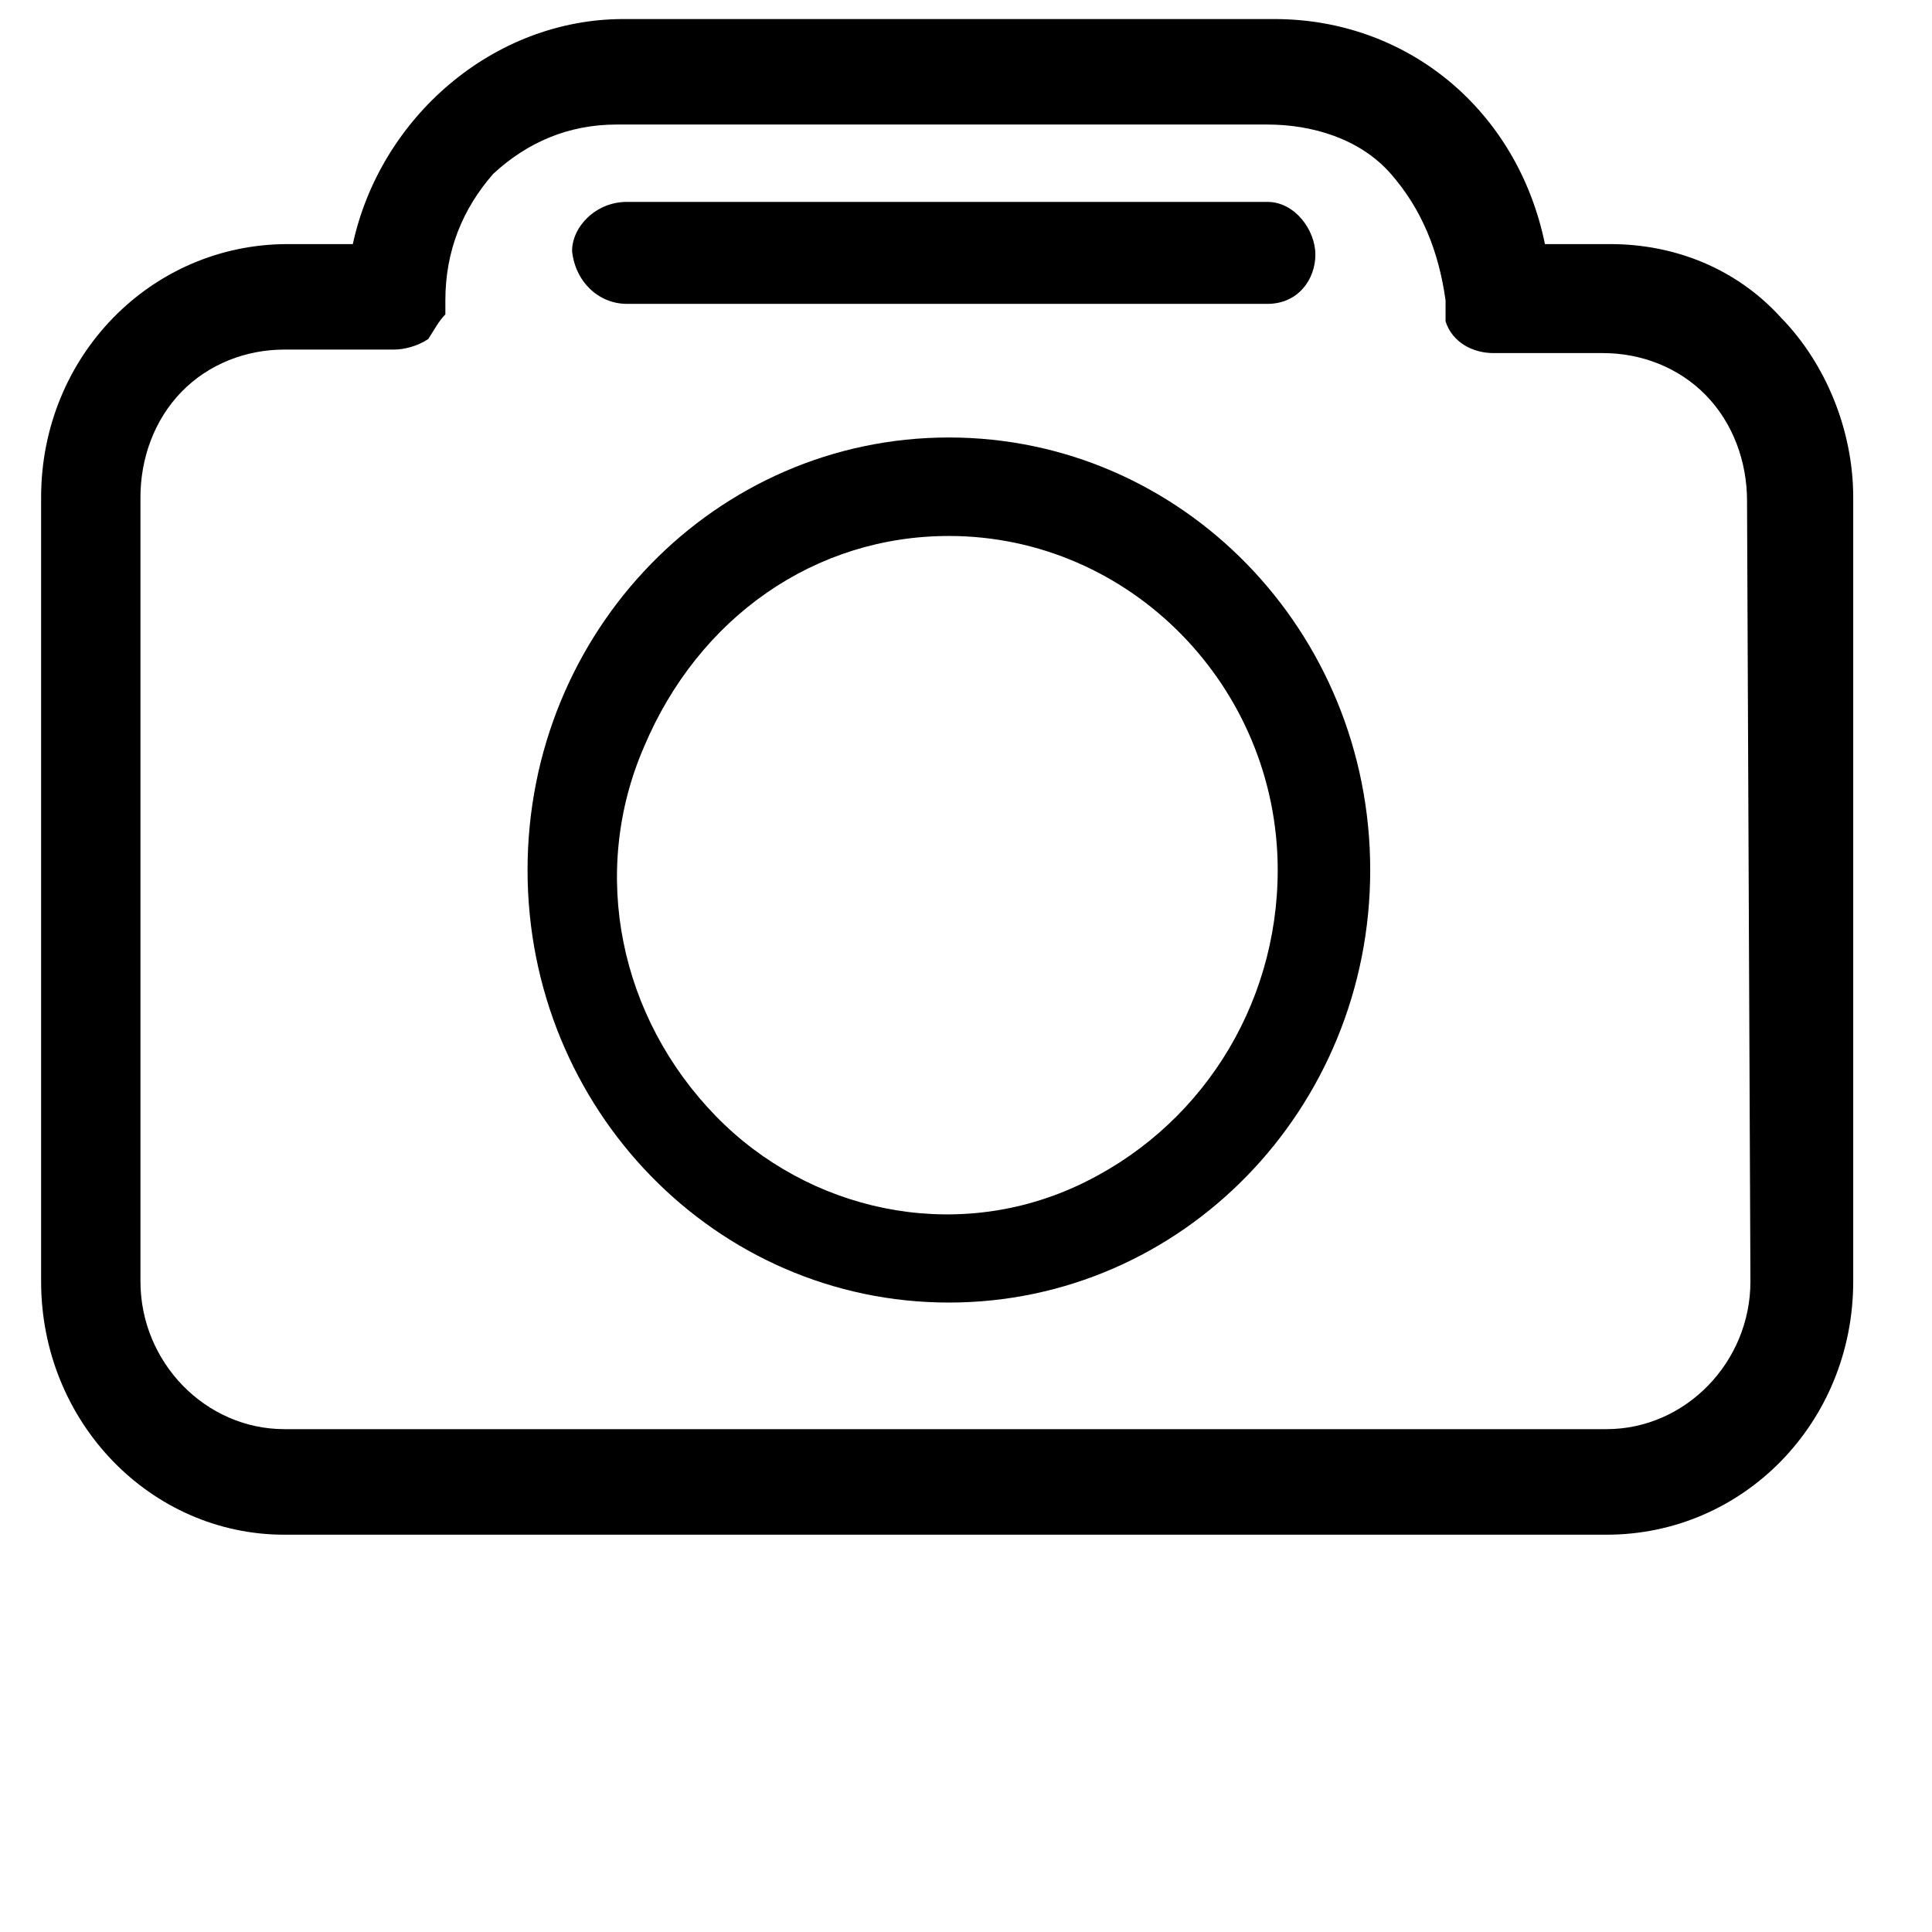
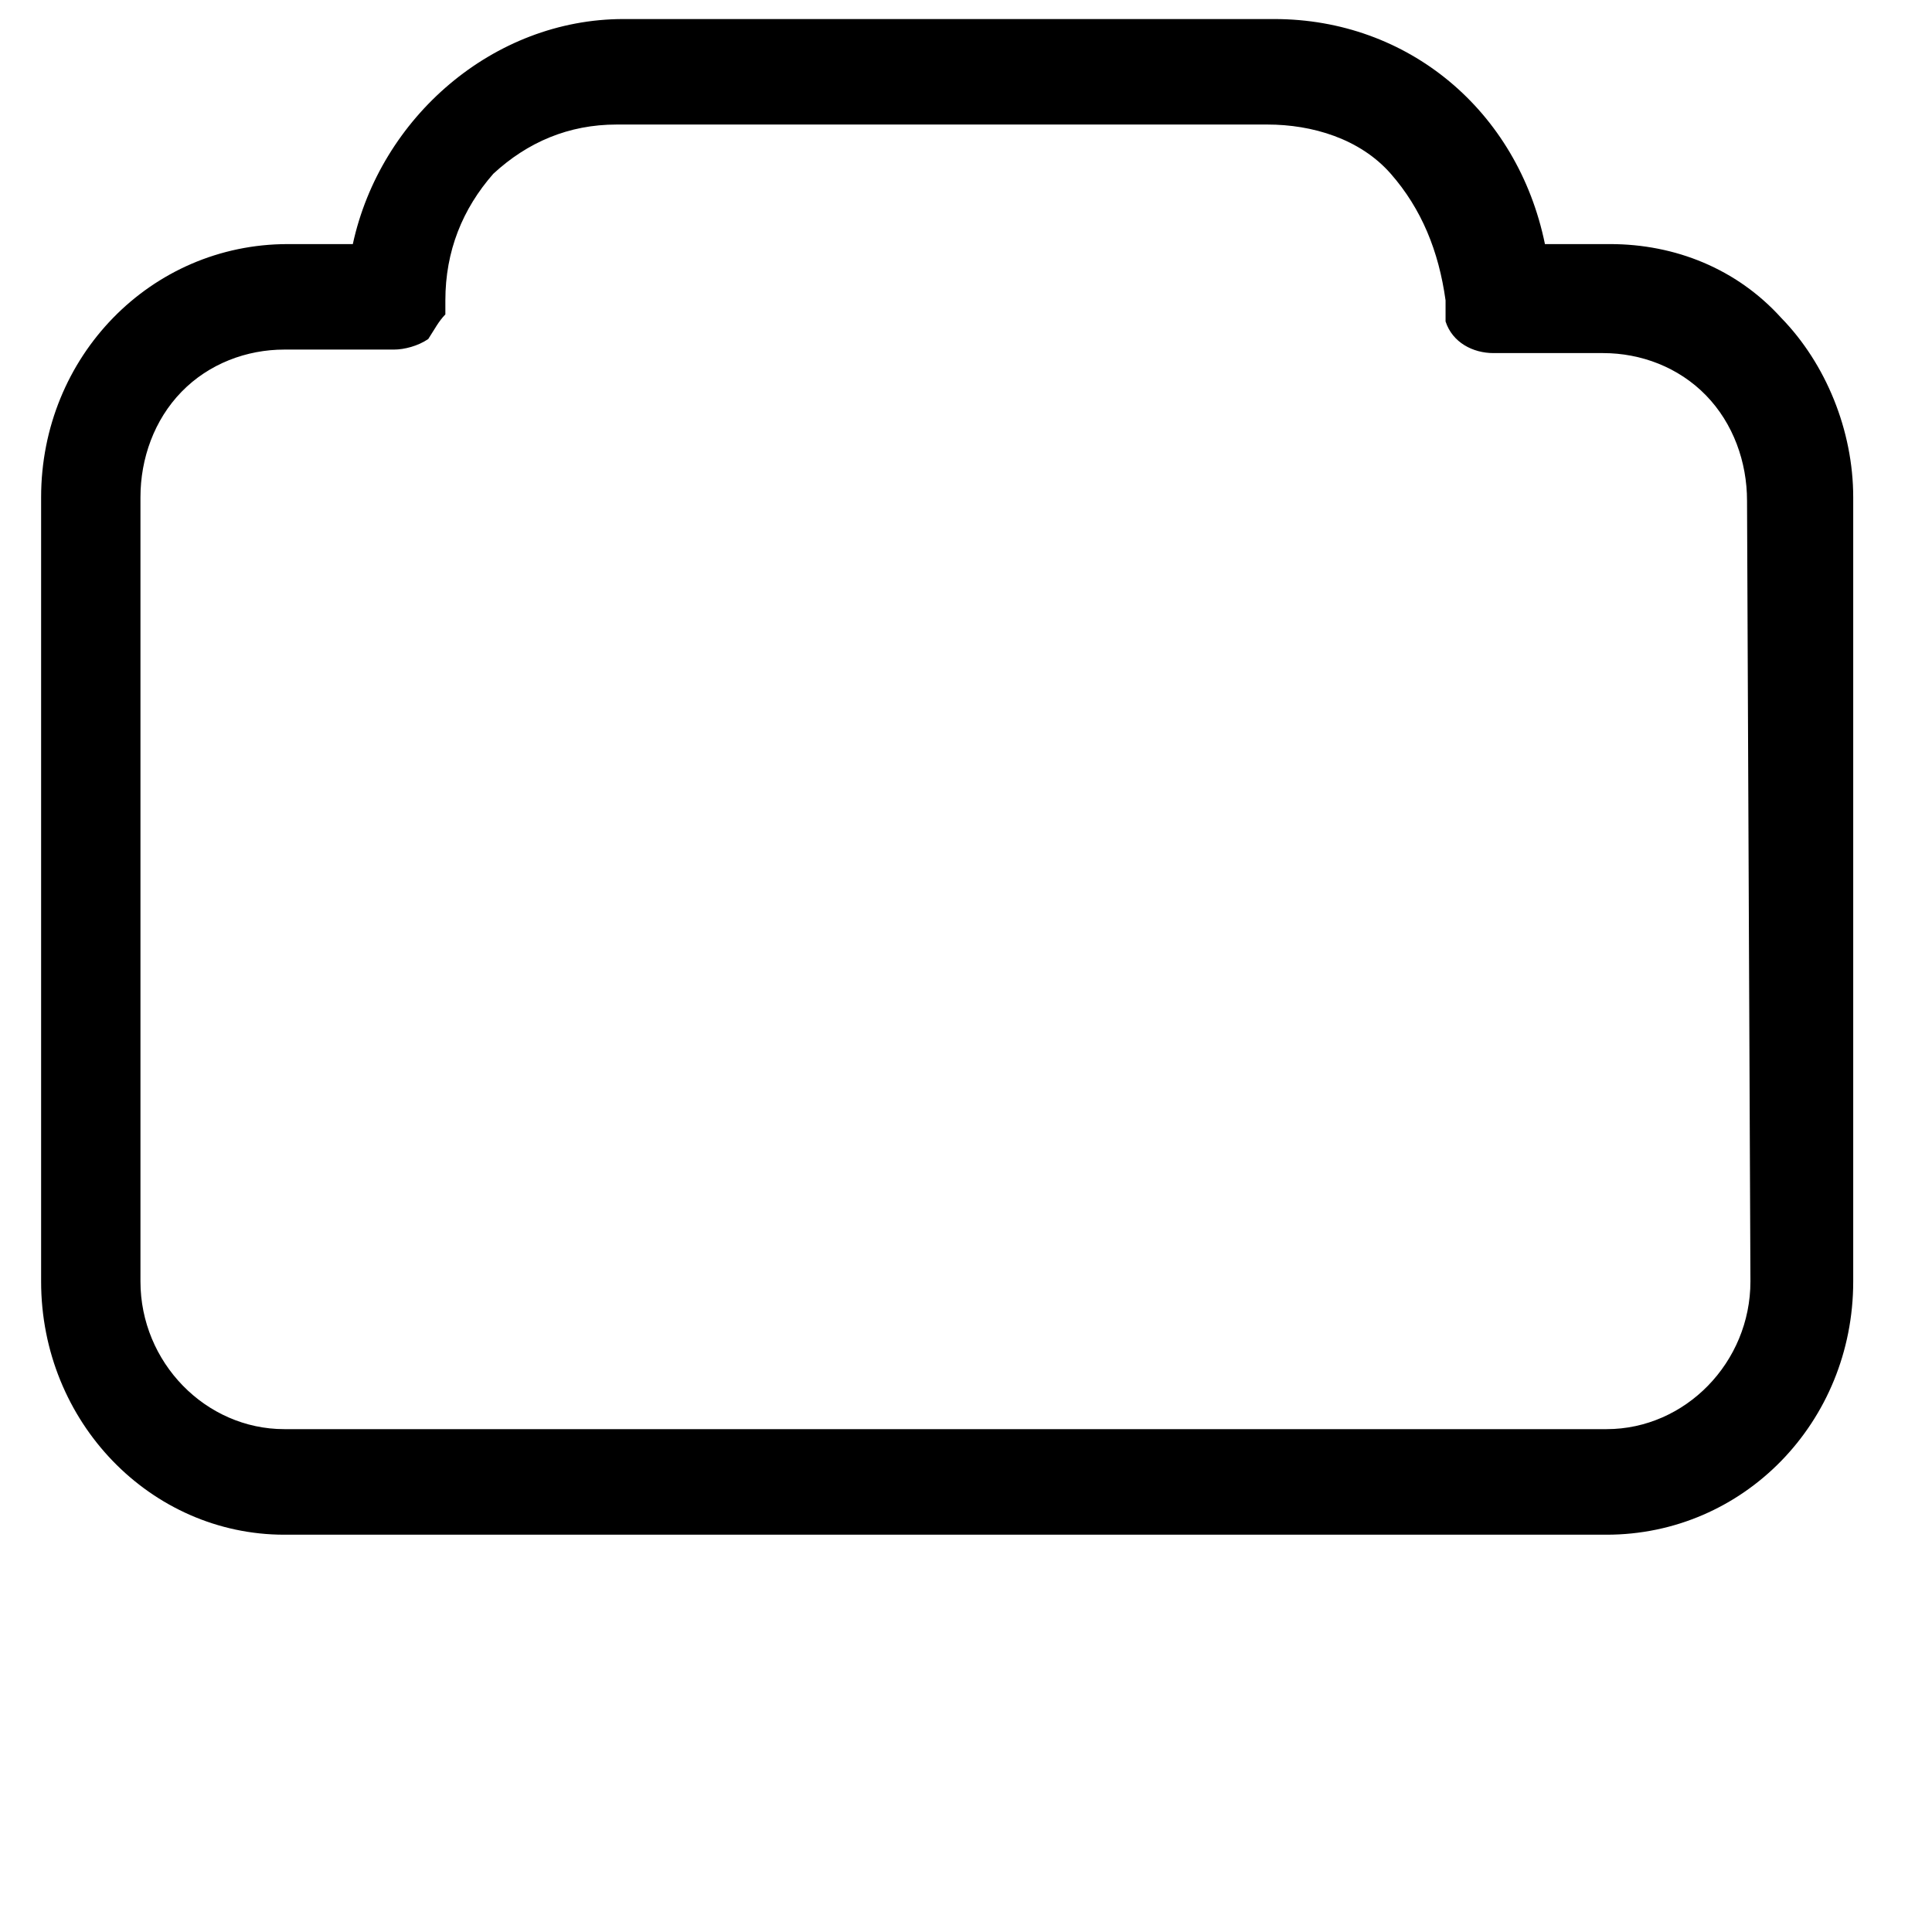
<svg xmlns="http://www.w3.org/2000/svg" viewBox="0 0 50 50">
  <g id="photo">
    <path d="M45.301 33.164c0 2.093-1.684 3.822-3.723 3.822H7.358c-2.039 0-3.723-1.729-3.723-3.822V12.869c0-1.001.355-2.002 1.064-2.73.709-.728 1.684-1.092 2.66-1.092h2.837c.266 0 .621-.091.887-.273.177-.273.266-.455.443-.637v-.364c0-1.274.443-2.366 1.241-3.276.887-.819 1.95-1.274 3.191-1.274h16.844c1.152 0 2.394.364 3.191 1.274.798.91 1.241 2.002 1.418 3.276v.546c.177.546.709.819 1.241.819h2.837c.975 0 1.95.364 2.66 1.092.709.728 1.064 1.729 1.064 2.73l.088 20.204zM41.667 6.317h-1.684C39.274 2.859 36.437.493 32.979.493H16.135c-3.369 0-6.294 2.548-7.004 5.824H7.447c-3.546 0-6.383 2.912-6.383 6.553v20.295c0 3.64 2.837 6.553 6.294 6.553h34.22c3.546 0 6.383-2.912 6.383-6.553V12.869c0-1.729-.709-3.458-1.862-4.641-1.152-1.274-2.748-1.911-4.432-1.911z" />
-     <path d="M16.223 7.864h16.578c.798 0 1.241-.637 1.241-1.274s-.532-1.365-1.241-1.365H16.223c-.798 0-1.418.637-1.418 1.274.089.819.709 1.365 1.418 1.365zM33.067 22.516c0 3.549-2.039 6.735-5.23 8.191-3.191 1.456-6.915.637-9.309-1.82-2.482-2.548-3.28-6.279-1.862-9.556 1.418-3.367 4.433-5.46 7.89-5.46 4.699-.001 8.511 3.912 8.511 8.645zm-8.51-11.194c-6.028 0-10.904 5.005-10.904 11.194S18.528 33.71 24.557 33.71s10.904-5.005 10.904-11.194-4.876-11.194-10.904-11.194z" />
  </g>
</svg>